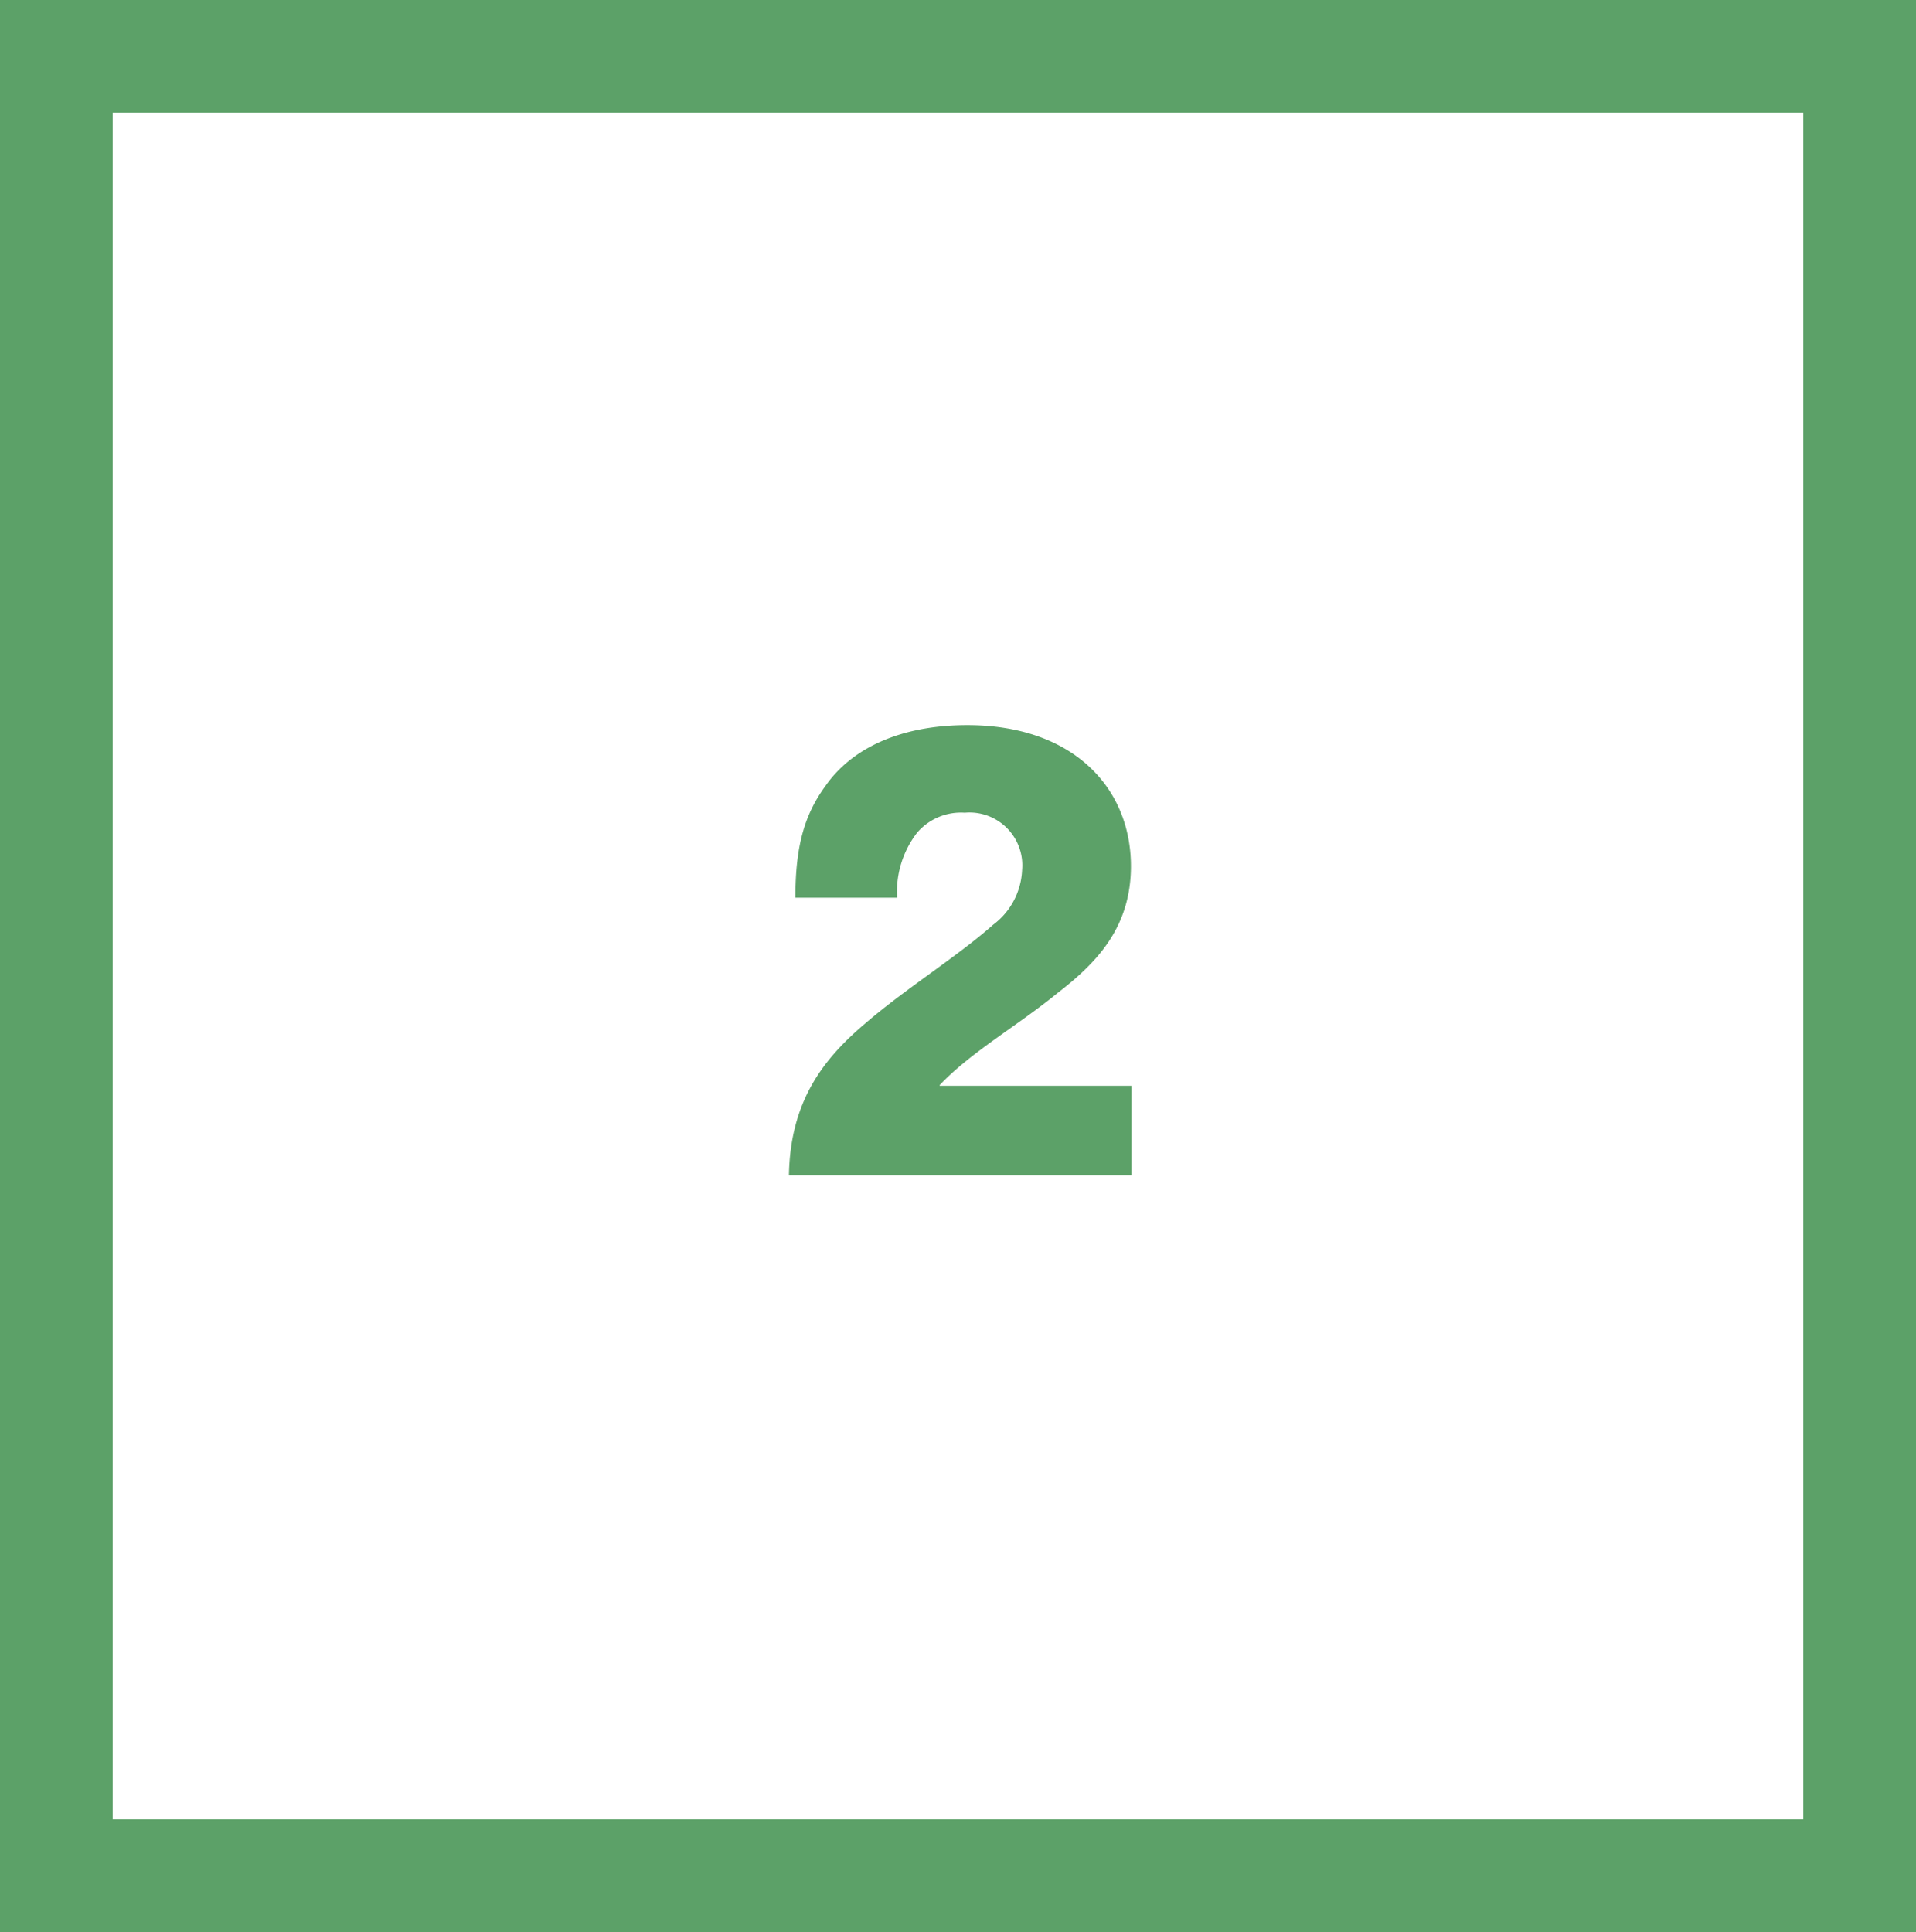
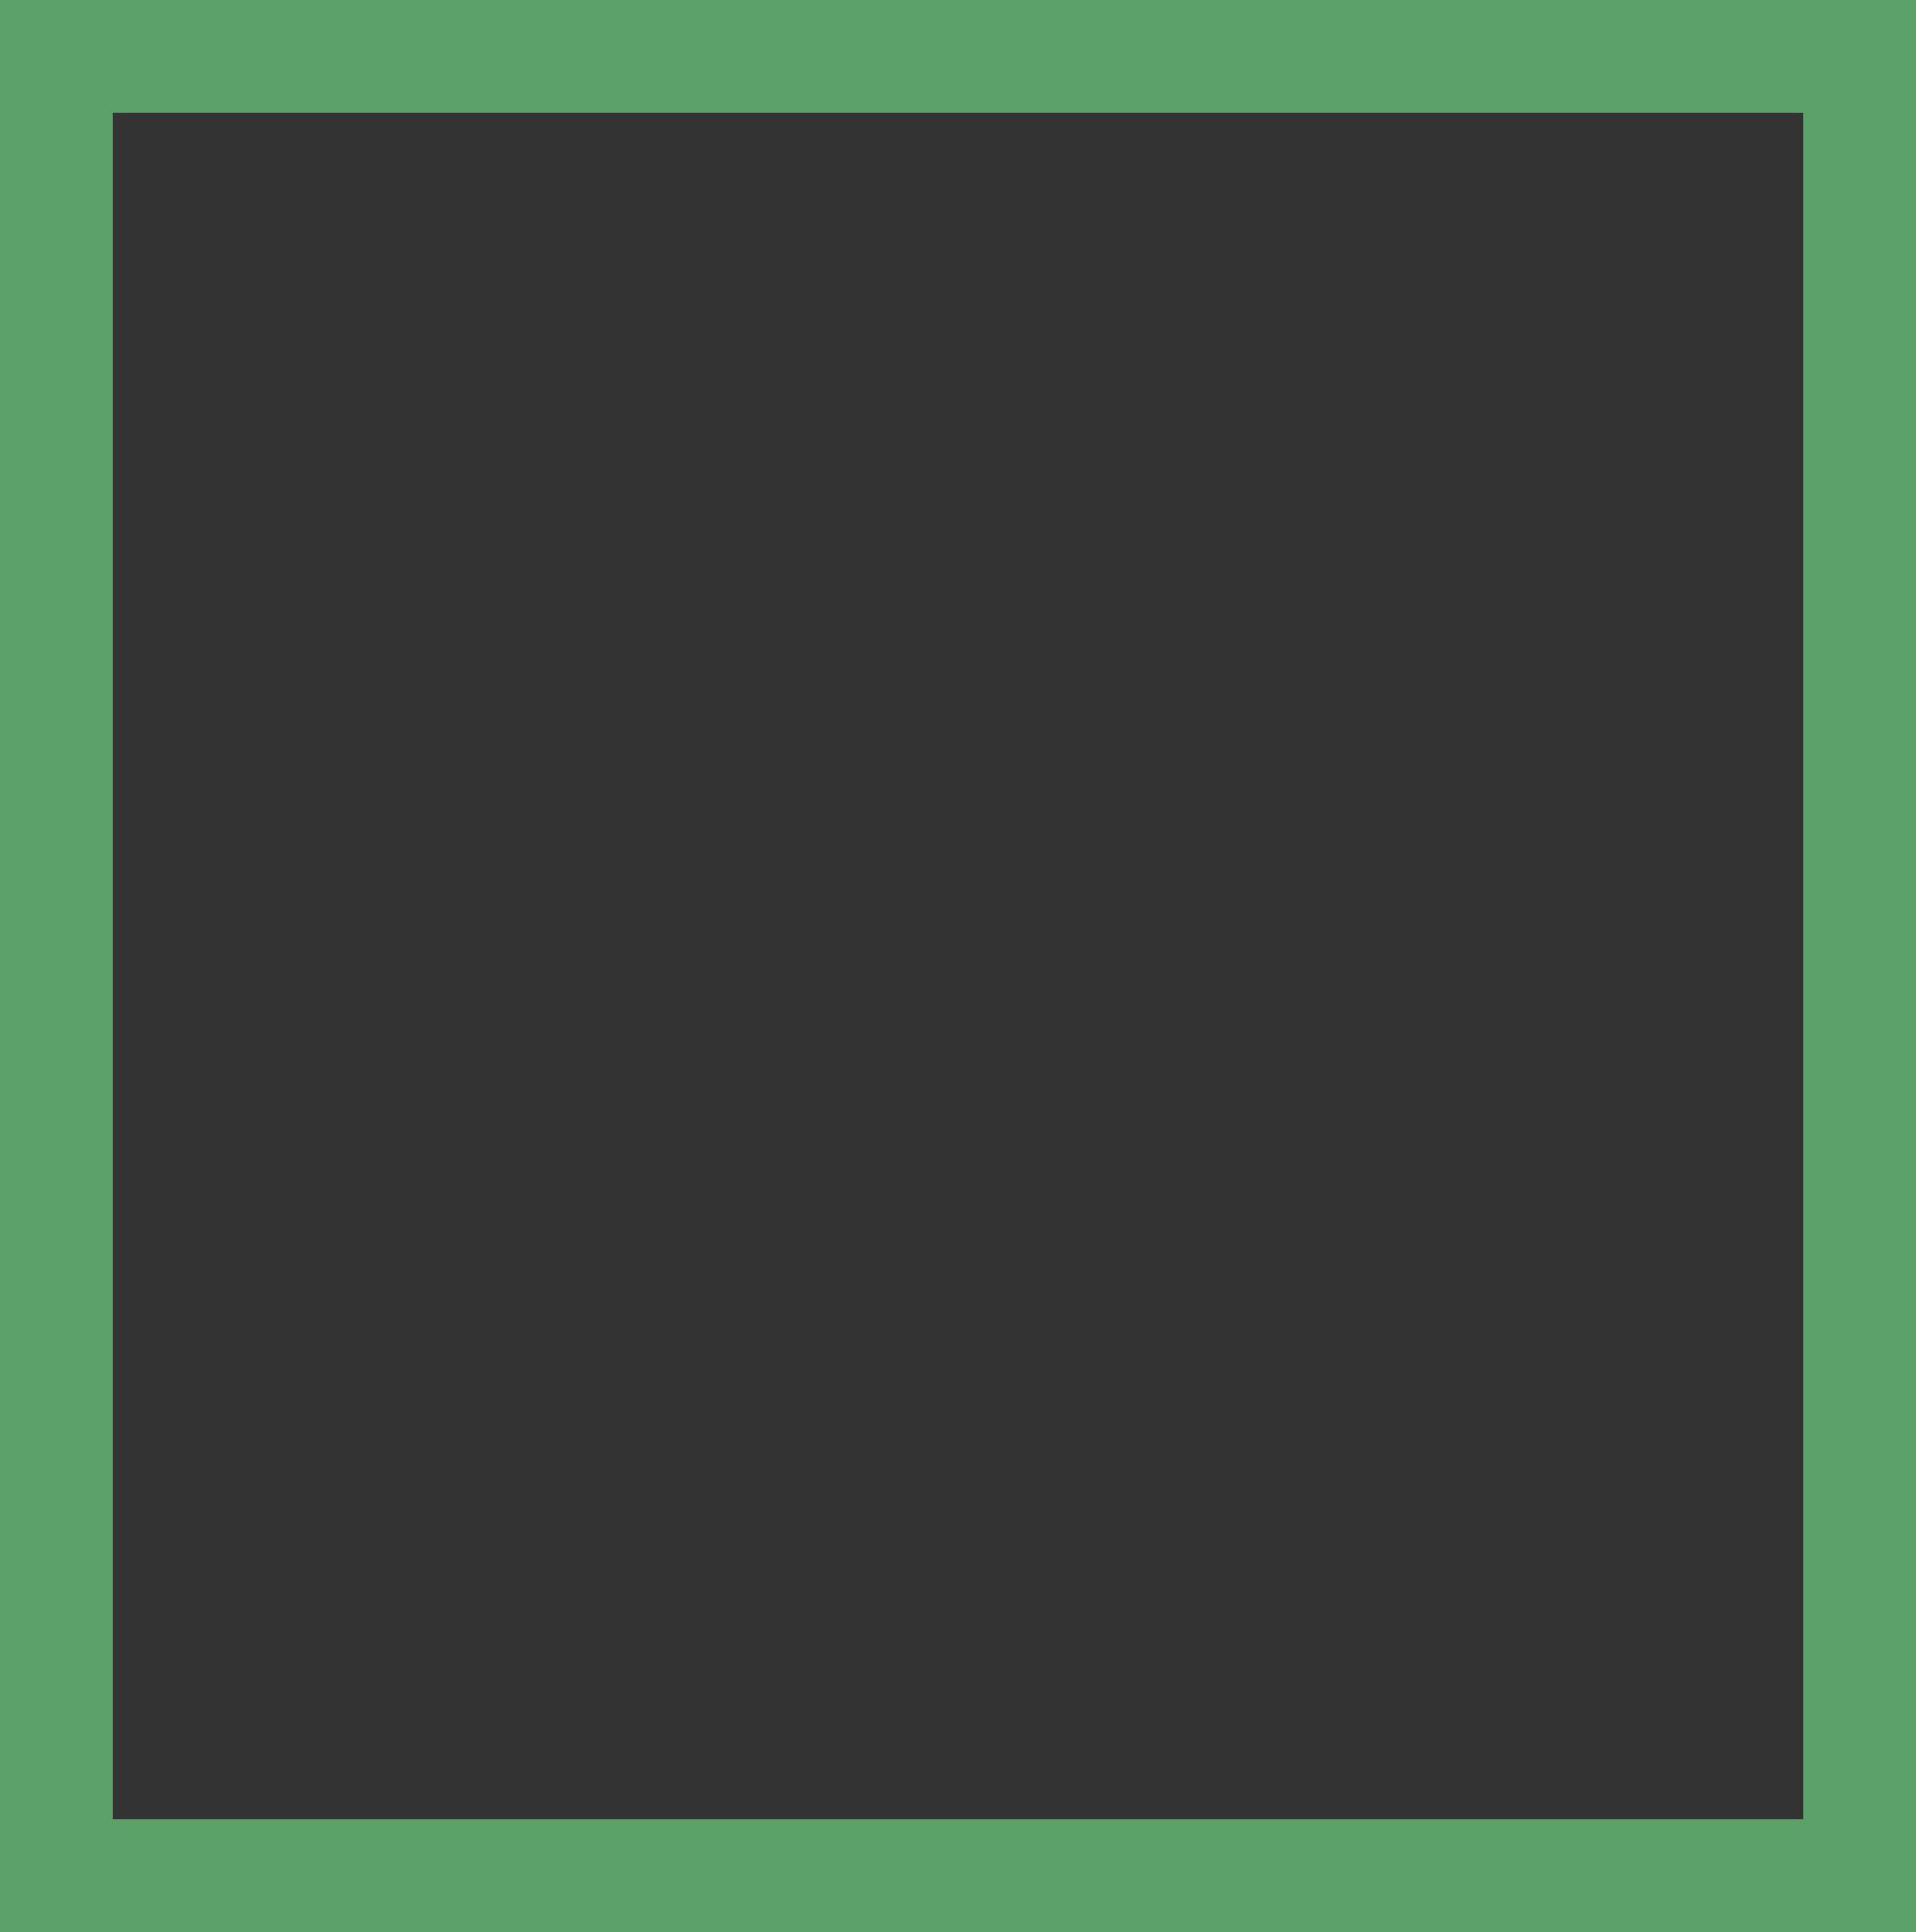
<svg xmlns="http://www.w3.org/2000/svg" width="119" height="120" viewBox="0 0 119 120">
  <rect x="0" y="0" width="119" height="120" fill="#333333" stroke="none" />
  <g id="Group_5748" data-name="Group 5748" transform="translate(16314 -9046)">
    <g id="Path_3139" data-name="Path 3139" transform="translate(-16314 9046)" fill="#fff">
-       <path d="M 115.5 116.5 L 3.5 116.5 L 3.5 3.5 L 115.5 3.5 L 115.5 116.5 Z" stroke="none" />
      <path d="M 7 7 L 7 113 L 112 113 L 112 7 L 7 7 M 0 0 L 119 0 L 119 120 L 0 120 L 0 0 Z" stroke="none" fill="#5ca168" />
    </g>
-     <path id="Path_3140" data-name="Path 3140" d="M.88,0H22.16V-5.56H10.24V-5.6c1.92-2.04,4.88-3.72,7.32-5.72C20-13.2,22.12-15.4,22.12-19.2c0-4.84-3.56-8.76-10.16-8.76-4.28,0-7.24,1.52-8.8,3.76-1.32,1.8-1.88,3.76-1.88,6.96H7.6a6.009,6.009,0,0,1,1.24-4.04,3.591,3.591,0,0,1,2.96-1.24,3.279,3.279,0,0,1,3.56,3.56,4.47,4.47,0,0,1-1.8,3.4C11.4-13.64,8.2-11.64,5.72-9.52,3-7.24.96-4.6.88,0Z" transform="translate(-16265.88 9119)" fill="#5ca168" />
  </g>
</svg>